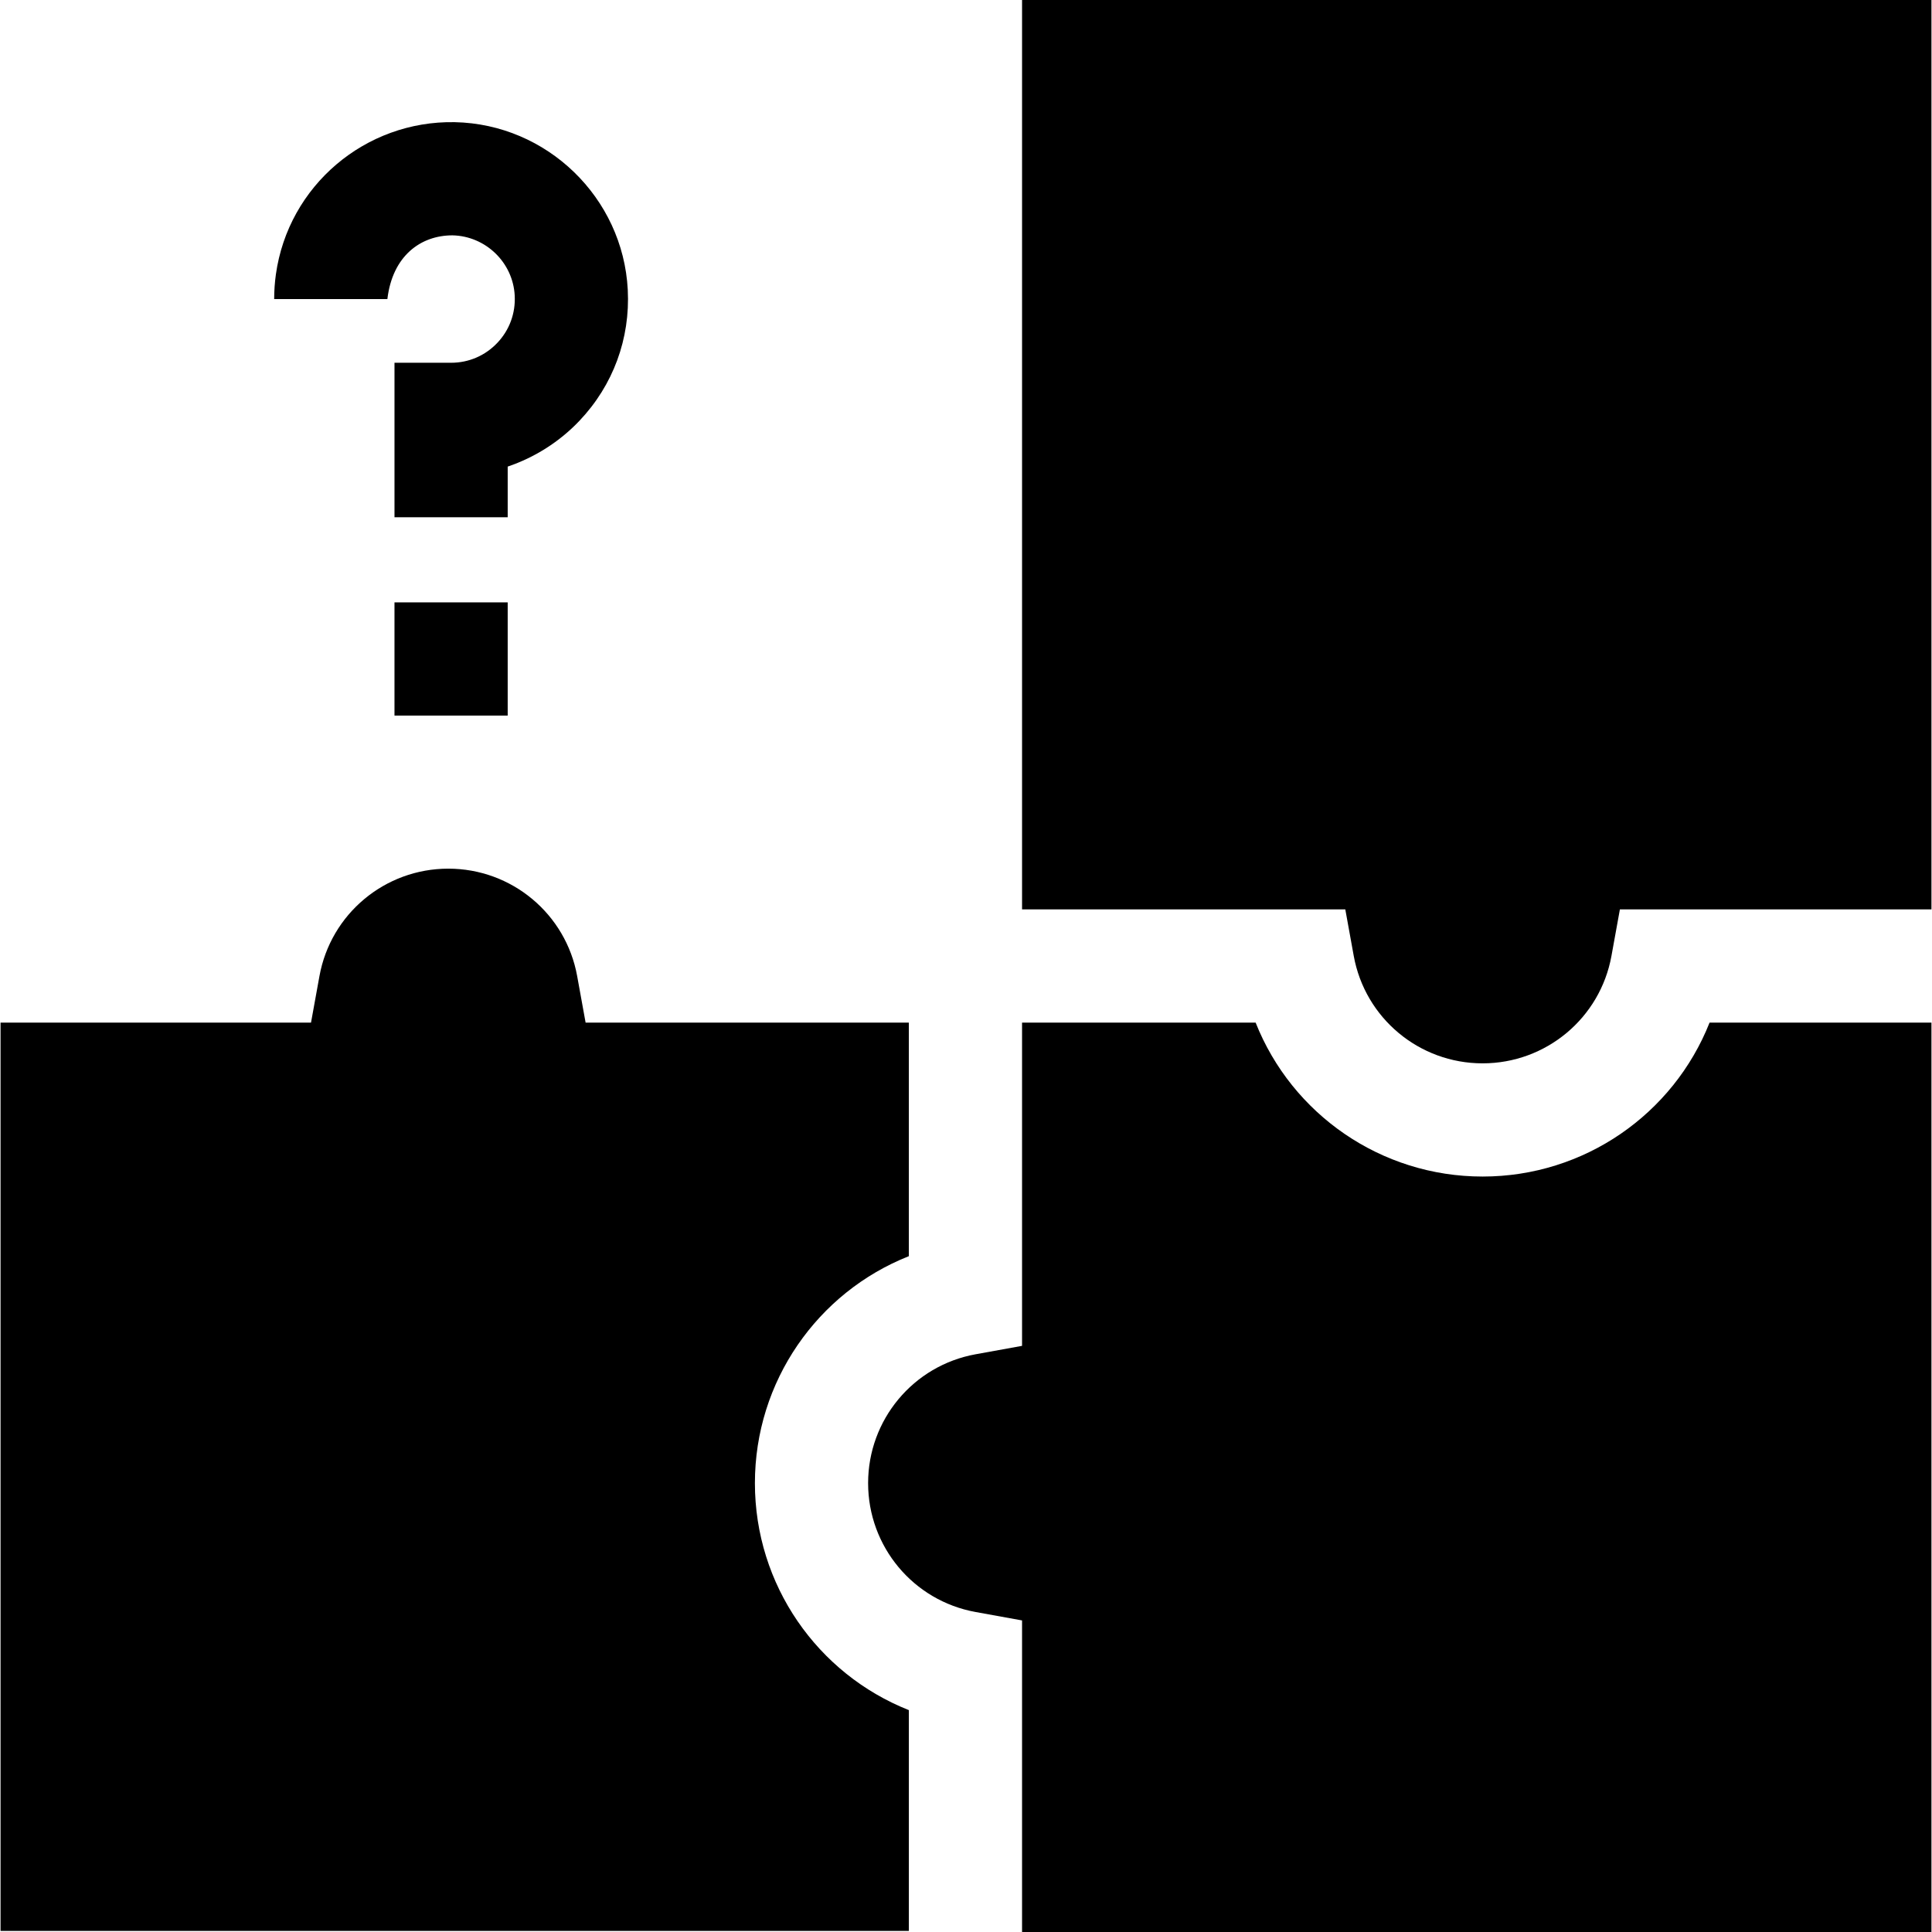
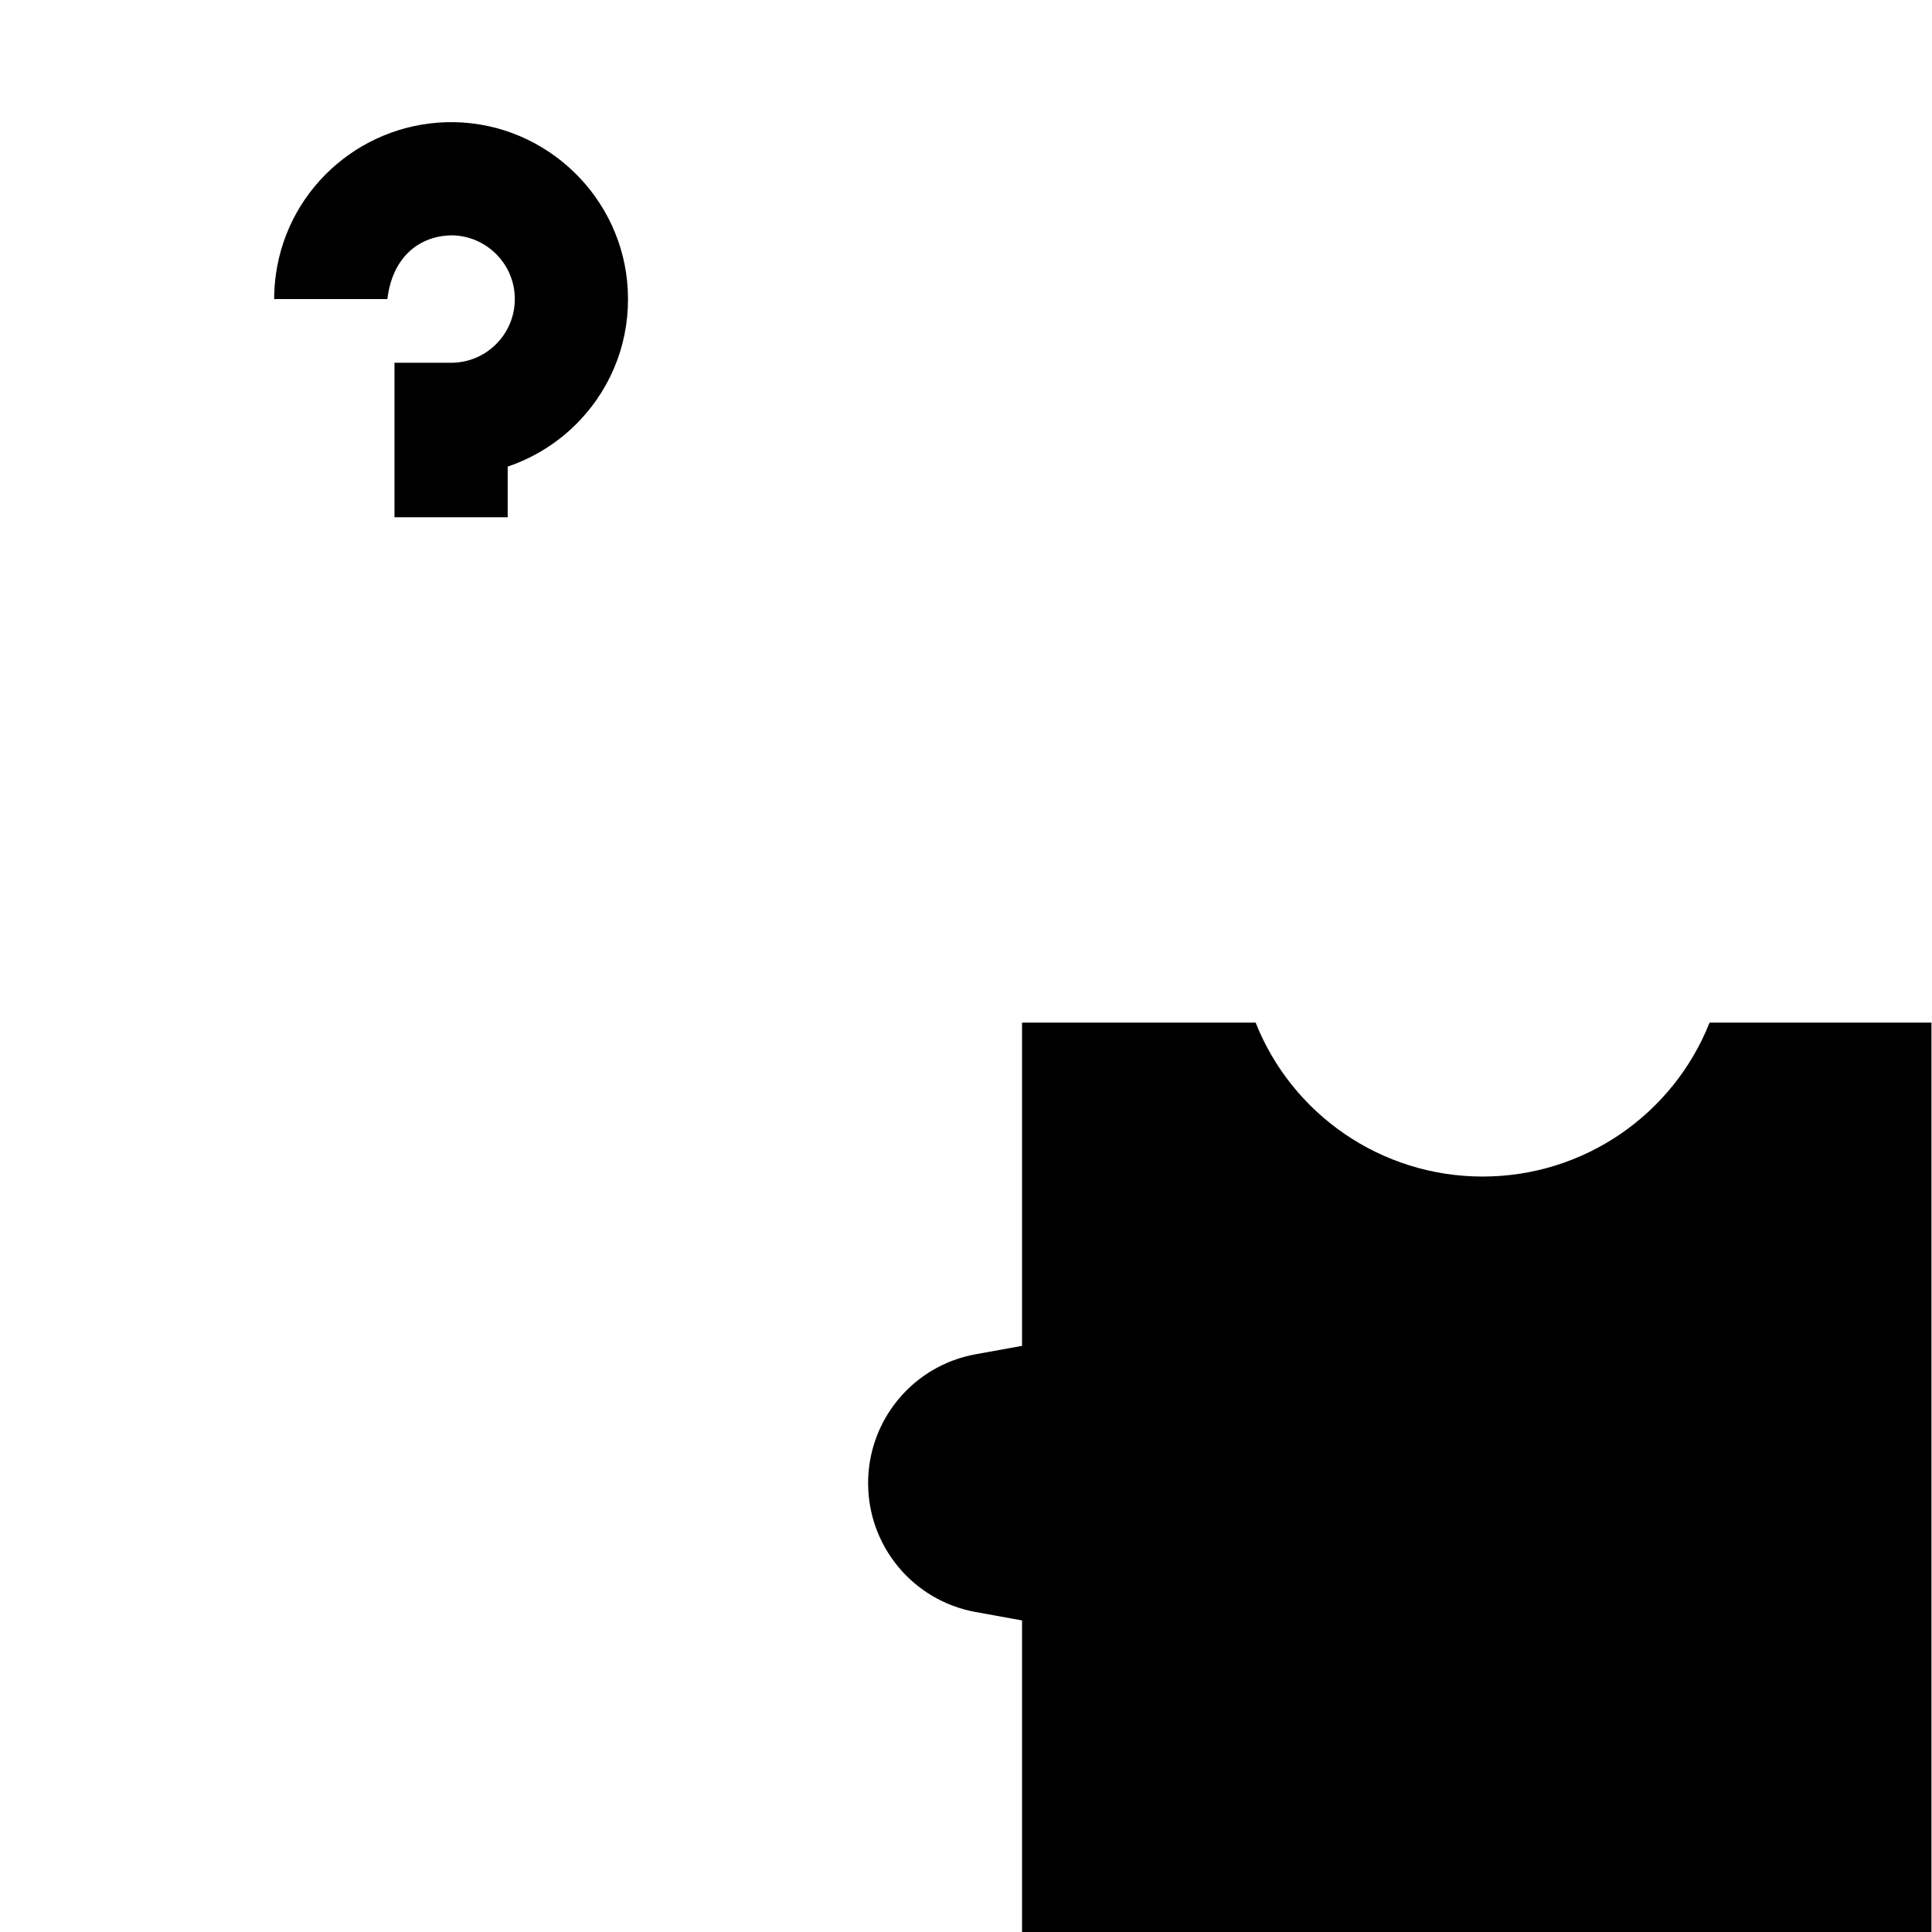
<svg xmlns="http://www.w3.org/2000/svg" id="Capa_1" enable-background="new 0 0 512 512" height="512" viewBox="0 0 512 512" width="512">
  <g>
    <path d="m166.364 76.778c-1.267-24.404-21.411-43.908-45.861-44.402-23.733-.438-44.115 16.87-47.393 40.357-.299 2.147-.451 4.341-.451 6.519h30c1.362-11.461 8.832-16.882 17.24-16.882 8.8.178 16.051 7.189 16.506 15.963.244 4.692-1.396 9.145-4.617 12.537-3.224 3.396-7.573 5.266-12.244 5.266h-15v40.938h30v-13.421c7.161-2.428 13.722-6.567 19-12.126 8.941-9.419 13.494-21.759 12.82-34.749z" />
-     <path d="m104.543 159.636h30v30h-30z" />
-     <path d="m240.855 453.199c-24.243-9.605-40.797-33.198-40.797-60.15 0-26.951 16.554-50.544 40.797-60.15v-61.899h-85.665l-2.235-12.323c-2.992-16.499-17.354-28.474-34.149-28.474s-31.157 11.975-34.149 28.474l-2.235 12.323h-82.277v240.711h240.711v-58.512z" />
    <path d="m453.055 271c-9.605 24.243-33.198 40.797-60.15 40.797s-50.545-16.554-60.151-40.797h-61.899v85.665l-12.323 2.234c-16.499 2.993-28.474 17.354-28.474 34.149s11.975 31.157 28.473 34.148l12.324 2.235v82.569h241v-241z" />
-     <path d="m270.855 241h85.665l2.235 12.323c2.992 16.499 17.354 28.474 34.149 28.474s31.157-11.975 34.149-28.474l2.236-12.323h82.567v-241h-241v241z" />
  </g>
</svg>